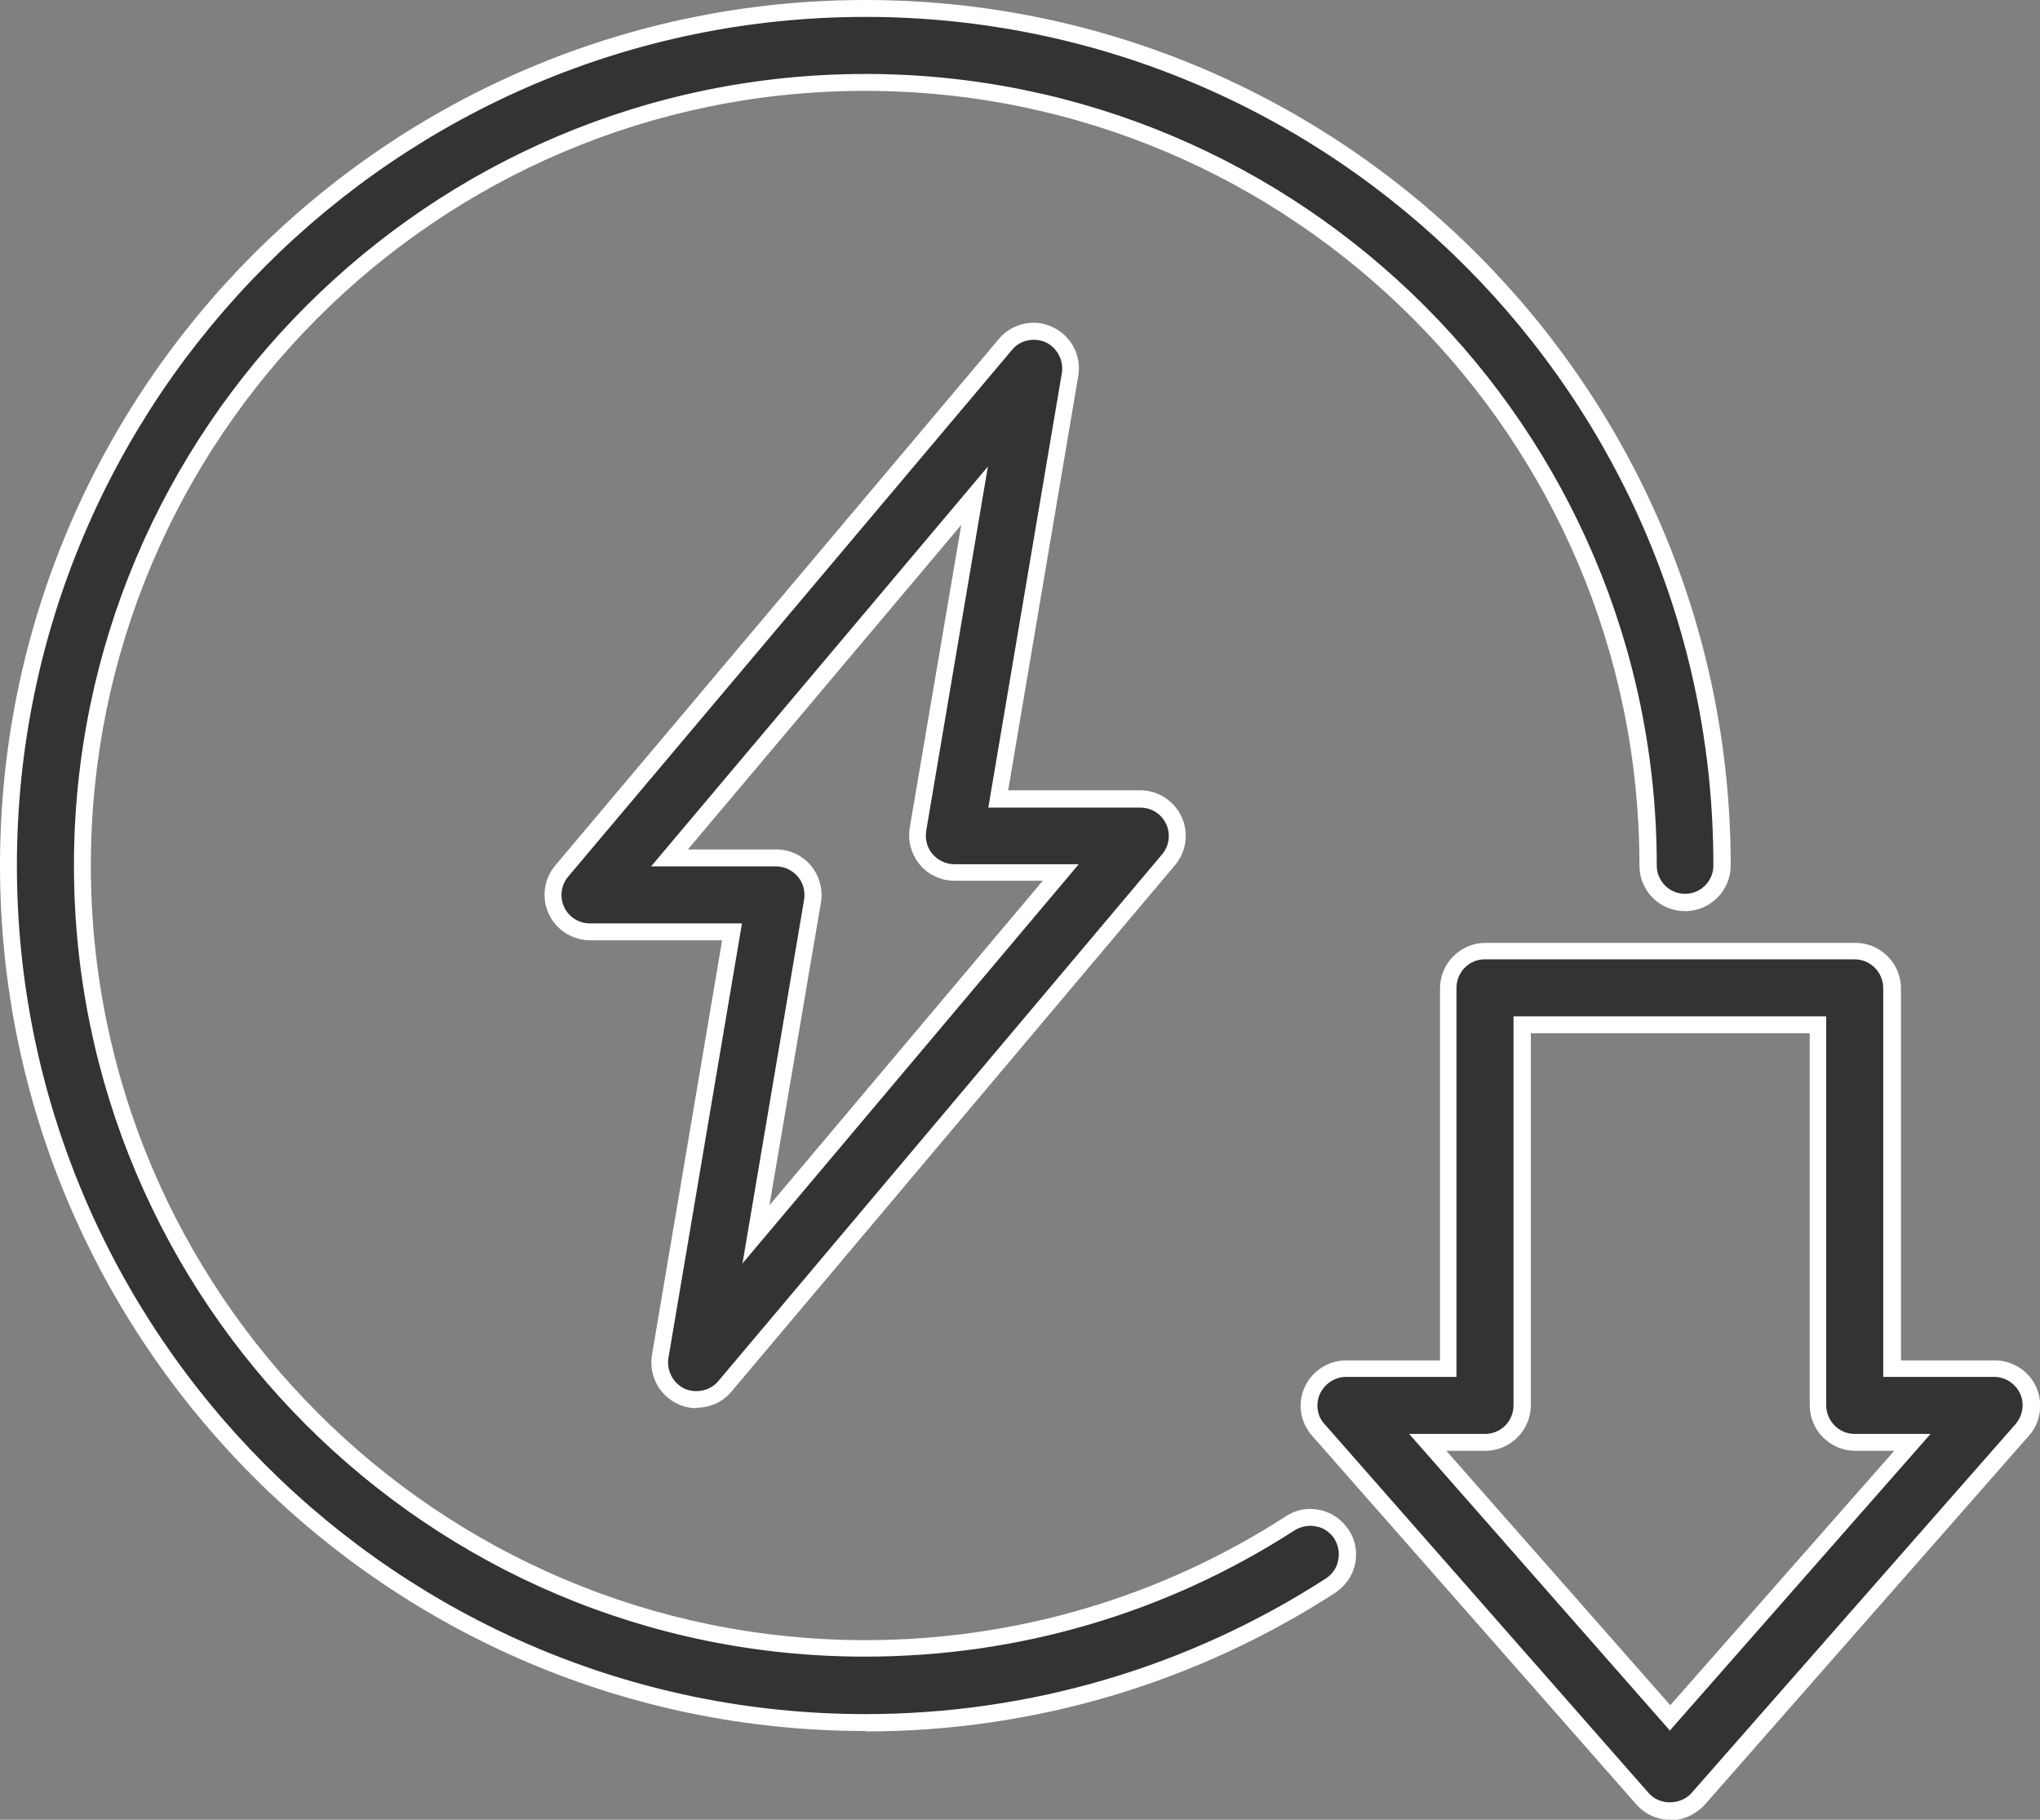
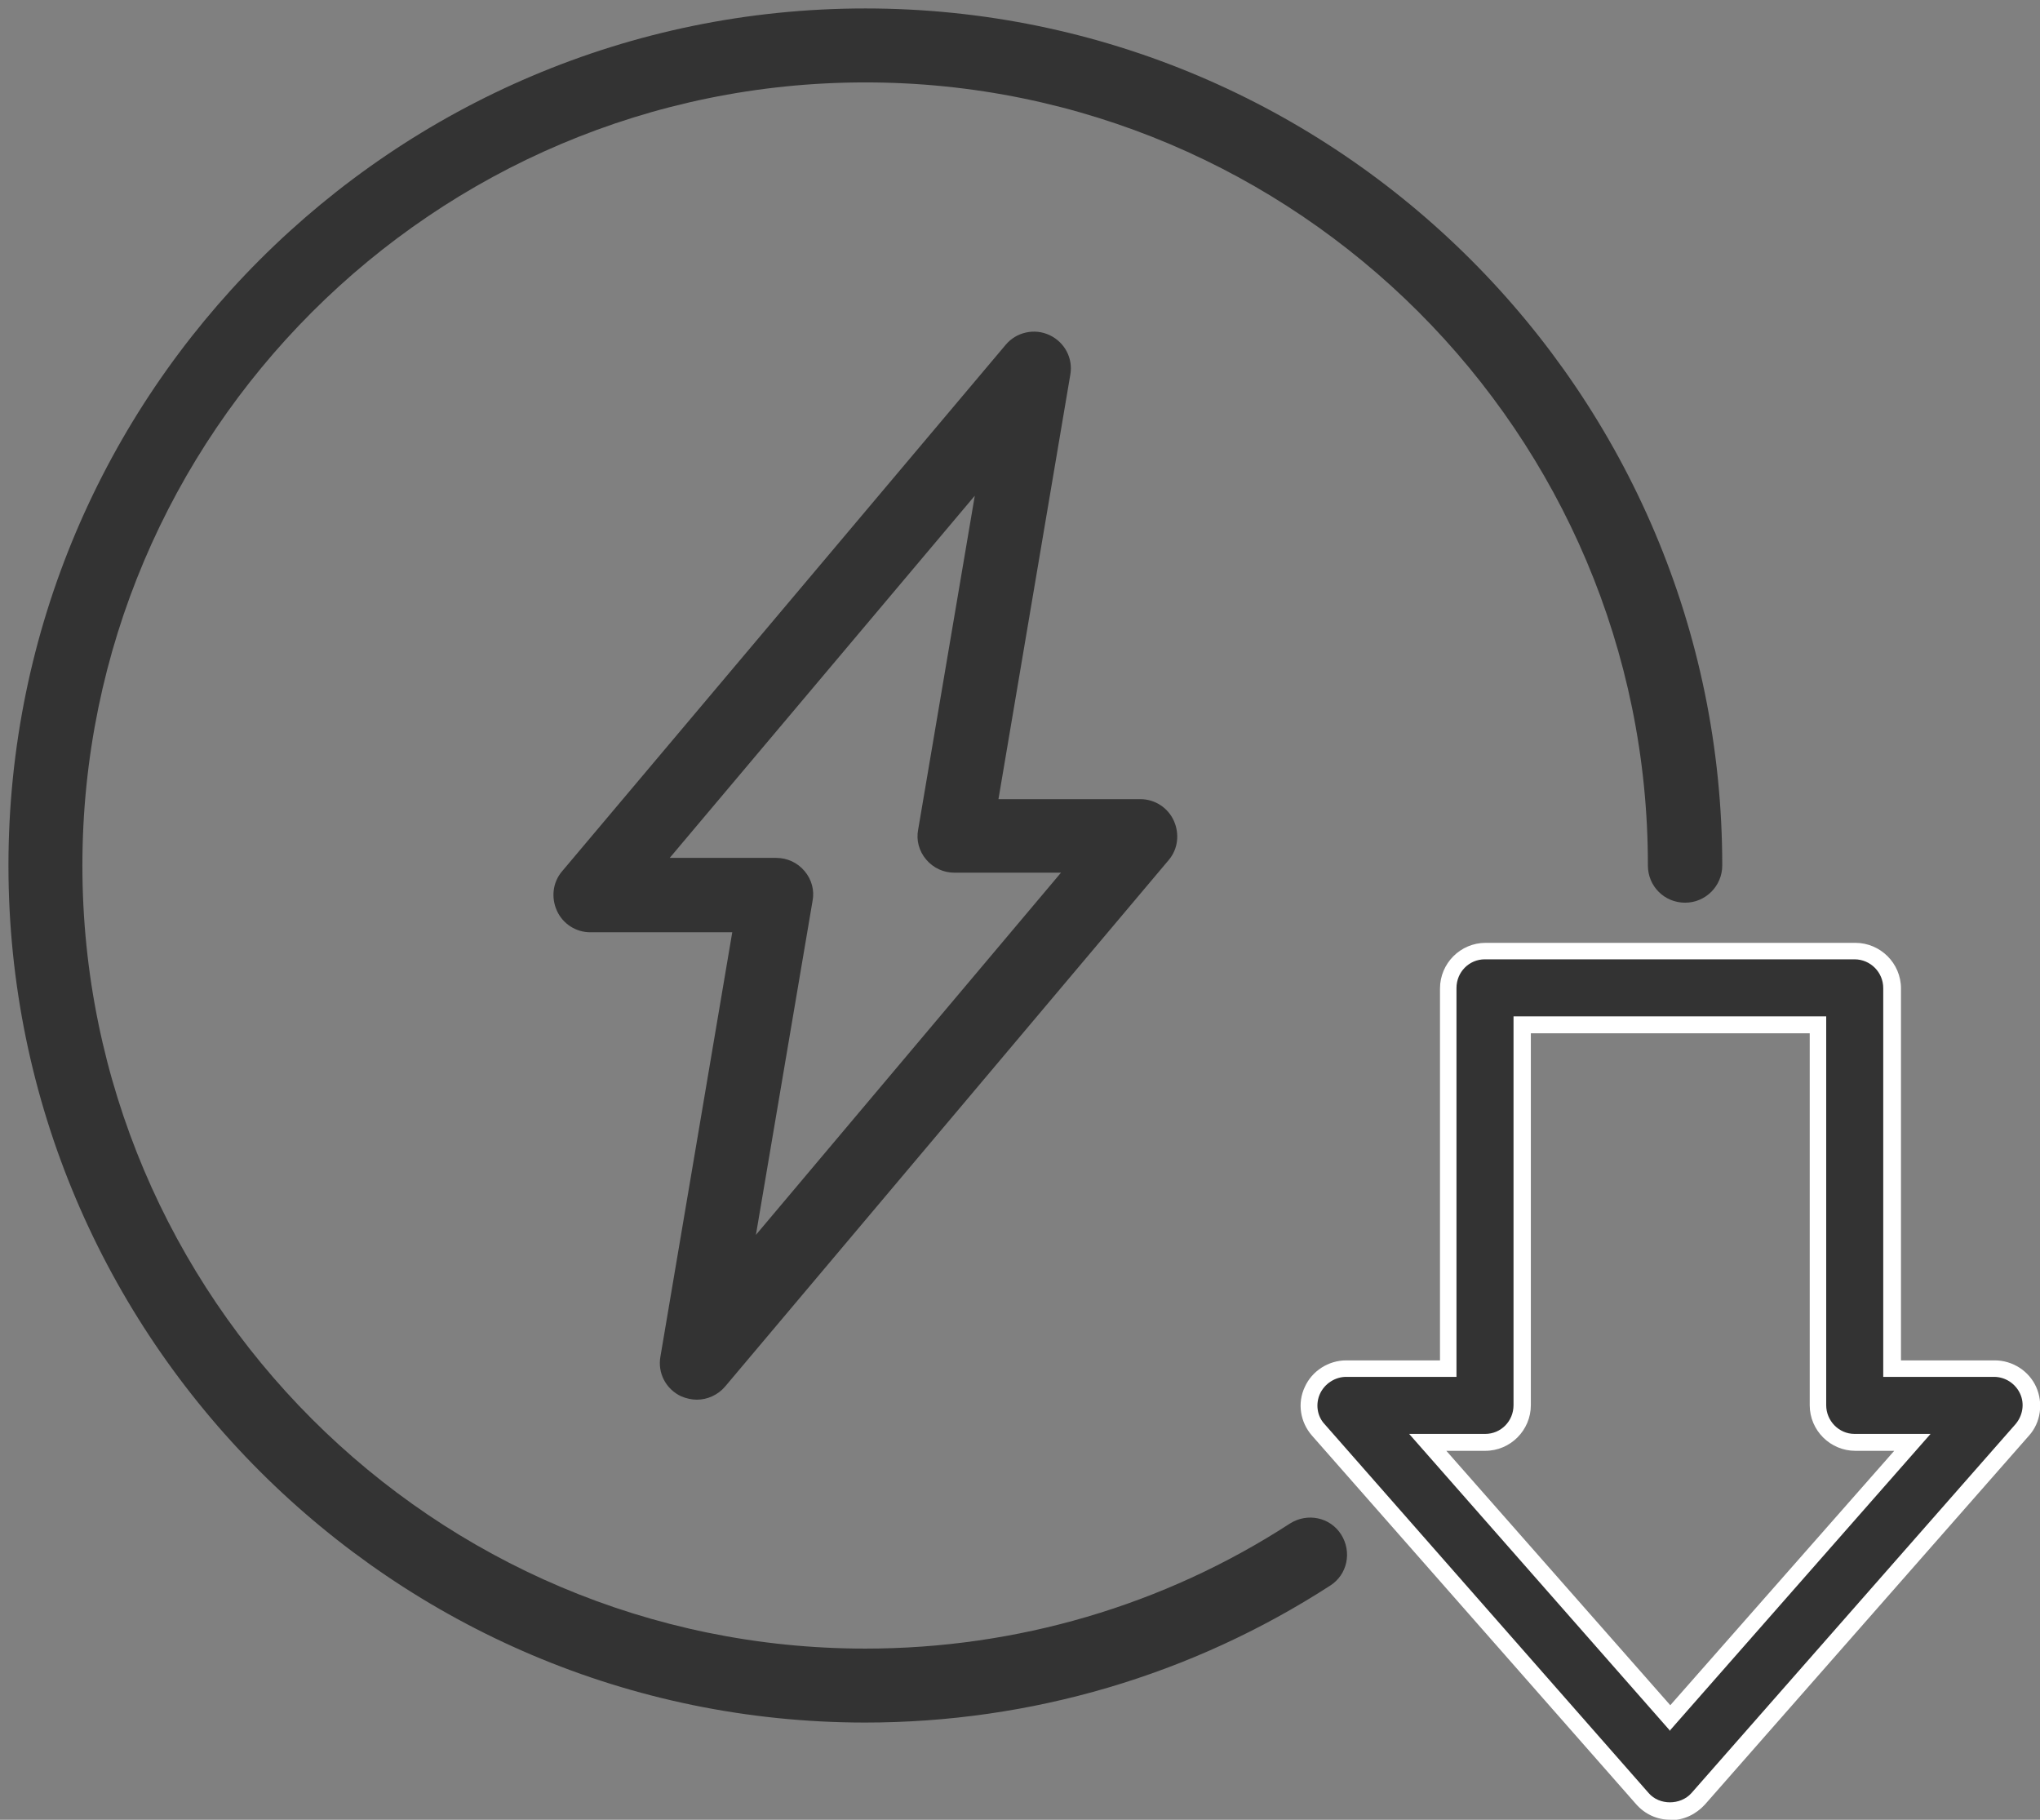
<svg xmlns="http://www.w3.org/2000/svg" id="_レイヤー_2" data-name="レイヤー_2" viewBox="0 0 48.28 43.06">
  <rect x="0" y="0" width="48.28" height="43.06" fill="#808080" stroke="none" />
  <defs>
    <style>
      .cls-1 {
        fill: #fff;
      }

      .cls-2 {
        fill: #333;
      }
    </style>
  </defs>
  <g id="_xFF91_饑1">
    <g>
      <g>
        <path class="cls-2" d="M16.49,33.12c-.12,0-.25-.03-.37-.08-.36-.17-.56-.55-.49-.94l1.7-10.04h-3.36c-.34,0-.65-.2-.79-.51-.14-.31-.1-.67.12-.93l10.5-12.46c.25-.3.68-.4,1.04-.23.36.17.56.55.49.94l-1.7,10.04h3.36c.34,0,.65.2.79.51.14.31.1.67-.12.93l-10.5,12.46c-.17.2-.42.31-.67.31ZM15.85,20.3h2.52c.26,0,.5.11.67.31.17.2.24.46.19.71l-1.34,7.9,7.22-8.57h-2.52c-.26,0-.5-.11-.67-.31-.17-.2-.24-.46-.19-.71l1.34-7.9-7.22,8.57Z" />
-         <path class="cls-1" d="M16.49,33.32c-.16,0-.31-.03-.45-.1-.44-.2-.69-.68-.61-1.16l1.66-9.81h-3.12c-.42,0-.8-.24-.98-.62-.18-.38-.12-.83.15-1.15l10.5-12.46c.31-.37.84-.49,1.27-.28.44.2.69.68.61,1.15l-1.66,9.81h3.12c.42,0,.8.24.98.62s.12.83-.15,1.15l-10.5,12.46c-.2.24-.5.38-.82.38ZM24.47,8.04c-.2,0-.39.08-.52.24l-10.5,12.46c-.17.2-.21.48-.1.72.11.24.35.39.61.39h3.6l-1.74,10.28c-.05.3.11.6.38.73.27.12.61.05.8-.18l10.5-12.46c.17-.2.21-.48.1-.72s-.35-.39-.61-.39h-3.6l1.74-10.28c.05-.3-.11-.6-.38-.73-.09-.04-.19-.06-.28-.06ZM17.57,29.91l1.46-8.62c.03-.2-.02-.4-.15-.55-.13-.15-.32-.24-.52-.24h-2.95l7.97-9.46-1.46,8.62c-.03.2.02.4.15.55s.32.24.52.24h2.94l-7.97,9.46ZM16.28,20.1h2.09c.32,0,.62.14.82.38.2.24.29.56.24.87l-1.22,7.17,6.47-7.68h-2.09c-.32,0-.62-.14-.82-.38-.2-.24-.29-.56-.24-.87l1.22-7.17-6.47,7.68Z" />
      </g>
      <g>
        <path class="cls-2" d="M39.53,42.86c-.25,0-.49-.11-.66-.3l-7.67-8.73c-.23-.26-.28-.63-.14-.94.14-.31.45-.51.8-.51h2.42v-9c0-.48.39-.88.88-.88h8.75c.48,0,.88.39.88.88v9h2.42c.34,0,.66.2.8.51.14.31.09.68-.14.94l-7.67,8.73c-.17.19-.41.3-.66.3ZM33.79,34.13l5.74,6.52,5.74-6.52h-1.36c-.48,0-.88-.39-.88-.88v-9h-7v9c0,.48-.39.88-.88.88h-1.36Z" />
-         <path class="cls-1" d="M39.53,43.06c-.31,0-.6-.13-.81-.37l-7.67-8.72c-.28-.32-.35-.77-.17-1.15.17-.38.56-.63.98-.63h2.22v-8.8c0-.59.48-1.08,1.08-1.08h8.75c.59,0,1.08.48,1.08,1.08v8.8h2.22c.42,0,.81.25.98.63.17.38.11.84-.17,1.15l-7.67,8.73c-.21.23-.5.37-.81.37ZM31.86,32.58c-.26,0-.51.16-.62.4-.11.24-.07.53.11.72l7.67,8.73c.25.29.75.29,1.01,0l7.67-8.73c.17-.2.22-.48.11-.72-.11-.24-.35-.4-.62-.4h-2.62v-9.2c0-.37-.3-.68-.68-.68h-8.75c-.37,0-.67.3-.67.68v9.2h-2.62ZM39.53,40.96l-6.18-7.03h1.8c.37,0,.67-.3.67-.68v-9.2h7.4v9.2c0,.37.3.68.67.68h1.8l-6.18,7.03ZM34.23,34.33l5.3,6.02,5.3-6.02h-.92c-.59,0-1.08-.48-1.08-1.08v-8.8h-6.6v8.8c0,.59-.48,1.08-1.08,1.08h-.92Z" />
+         <path class="cls-1" d="M39.53,43.06c-.31,0-.6-.13-.81-.37l-7.67-8.72c-.28-.32-.35-.77-.17-1.15.17-.38.56-.63.98-.63h2.22v-8.8c0-.59.48-1.08,1.08-1.08h8.75c.59,0,1.08.48,1.08,1.08v8.8h2.22c.42,0,.81.25.98.63.17.38.11.84-.17,1.15l-7.67,8.73c-.21.23-.5.37-.81.37ZM31.86,32.58c-.26,0-.51.16-.62.4-.11.24-.07.53.11.72l7.67,8.73c.25.29.75.29,1.01,0l7.67-8.73c.17-.2.22-.48.11-.72-.11-.24-.35-.4-.62-.4h-2.62v-9.2c0-.37-.3-.68-.68-.68h-8.75c-.37,0-.67.3-.67.68v9.2ZM39.53,40.96l-6.18-7.03h1.8c.37,0,.67-.3.67-.68v-9.2h7.4v9.2c0,.37.3.68.67.68h1.8l-6.18,7.03ZM34.23,34.33l5.3,6.02,5.3-6.02h-.92c-.59,0-1.08-.48-1.08-1.08v-8.8h-6.6v8.8c0,.59-.48,1.08-1.08,1.08h-.92Z" />
      </g>
      <g>
        <path class="cls-2" d="M20.48,40.76C9.3,40.76.2,31.66.2,20.48S9.3.2,20.48.2s20.28,9.1,20.28,20.28c0,.48-.39.88-.88.88s-.88-.39-.88-.88C39.01,10.26,30.69,1.95,20.48,1.95S1.95,10.26,1.95,20.48s8.31,18.53,18.53,18.53c3.58,0,7.06-1.02,10.05-2.96.41-.26.95-.15,1.21.26.26.41.15.95-.26,1.21-3.28,2.12-7.08,3.24-11.01,3.24Z" />
-         <path class="cls-1" d="M20.48,40.96C9.19,40.96,0,31.77,0,20.48S9.19,0,20.48,0s20.48,9.19,20.48,20.48c0,.59-.48,1.08-1.08,1.08s-1.08-.48-1.08-1.08c0-10.11-8.22-18.33-18.33-18.33S2.15,10.37,2.15,20.48s8.22,18.33,18.33,18.33c3.54,0,6.98-1.01,9.95-2.93.24-.16.53-.21.81-.15.28.06.52.23.68.47.16.24.21.53.15.81-.06.28-.23.52-.47.68-3.31,2.14-7.15,3.28-11.11,3.28ZM20.48.4C9.41.4.4,9.41.4,20.48s9.01,20.08,20.08,20.08c3.88,0,7.65-1.11,10.9-3.21.15-.1.26-.25.29-.43.04-.18,0-.36-.09-.51-.1-.15-.25-.26-.43-.29-.18-.04-.36,0-.51.09-3.03,1.96-6.54,2.99-10.16,2.99C10.15,39.21,1.75,30.8,1.75,20.48S10.15,1.75,20.48,1.75s18.73,8.4,18.73,18.73c0,.37.3.67.67.67s.67-.3.67-.67C40.56,9.41,31.55.4,20.48.4Z" />
      </g>
    </g>
  </g>
</svg>